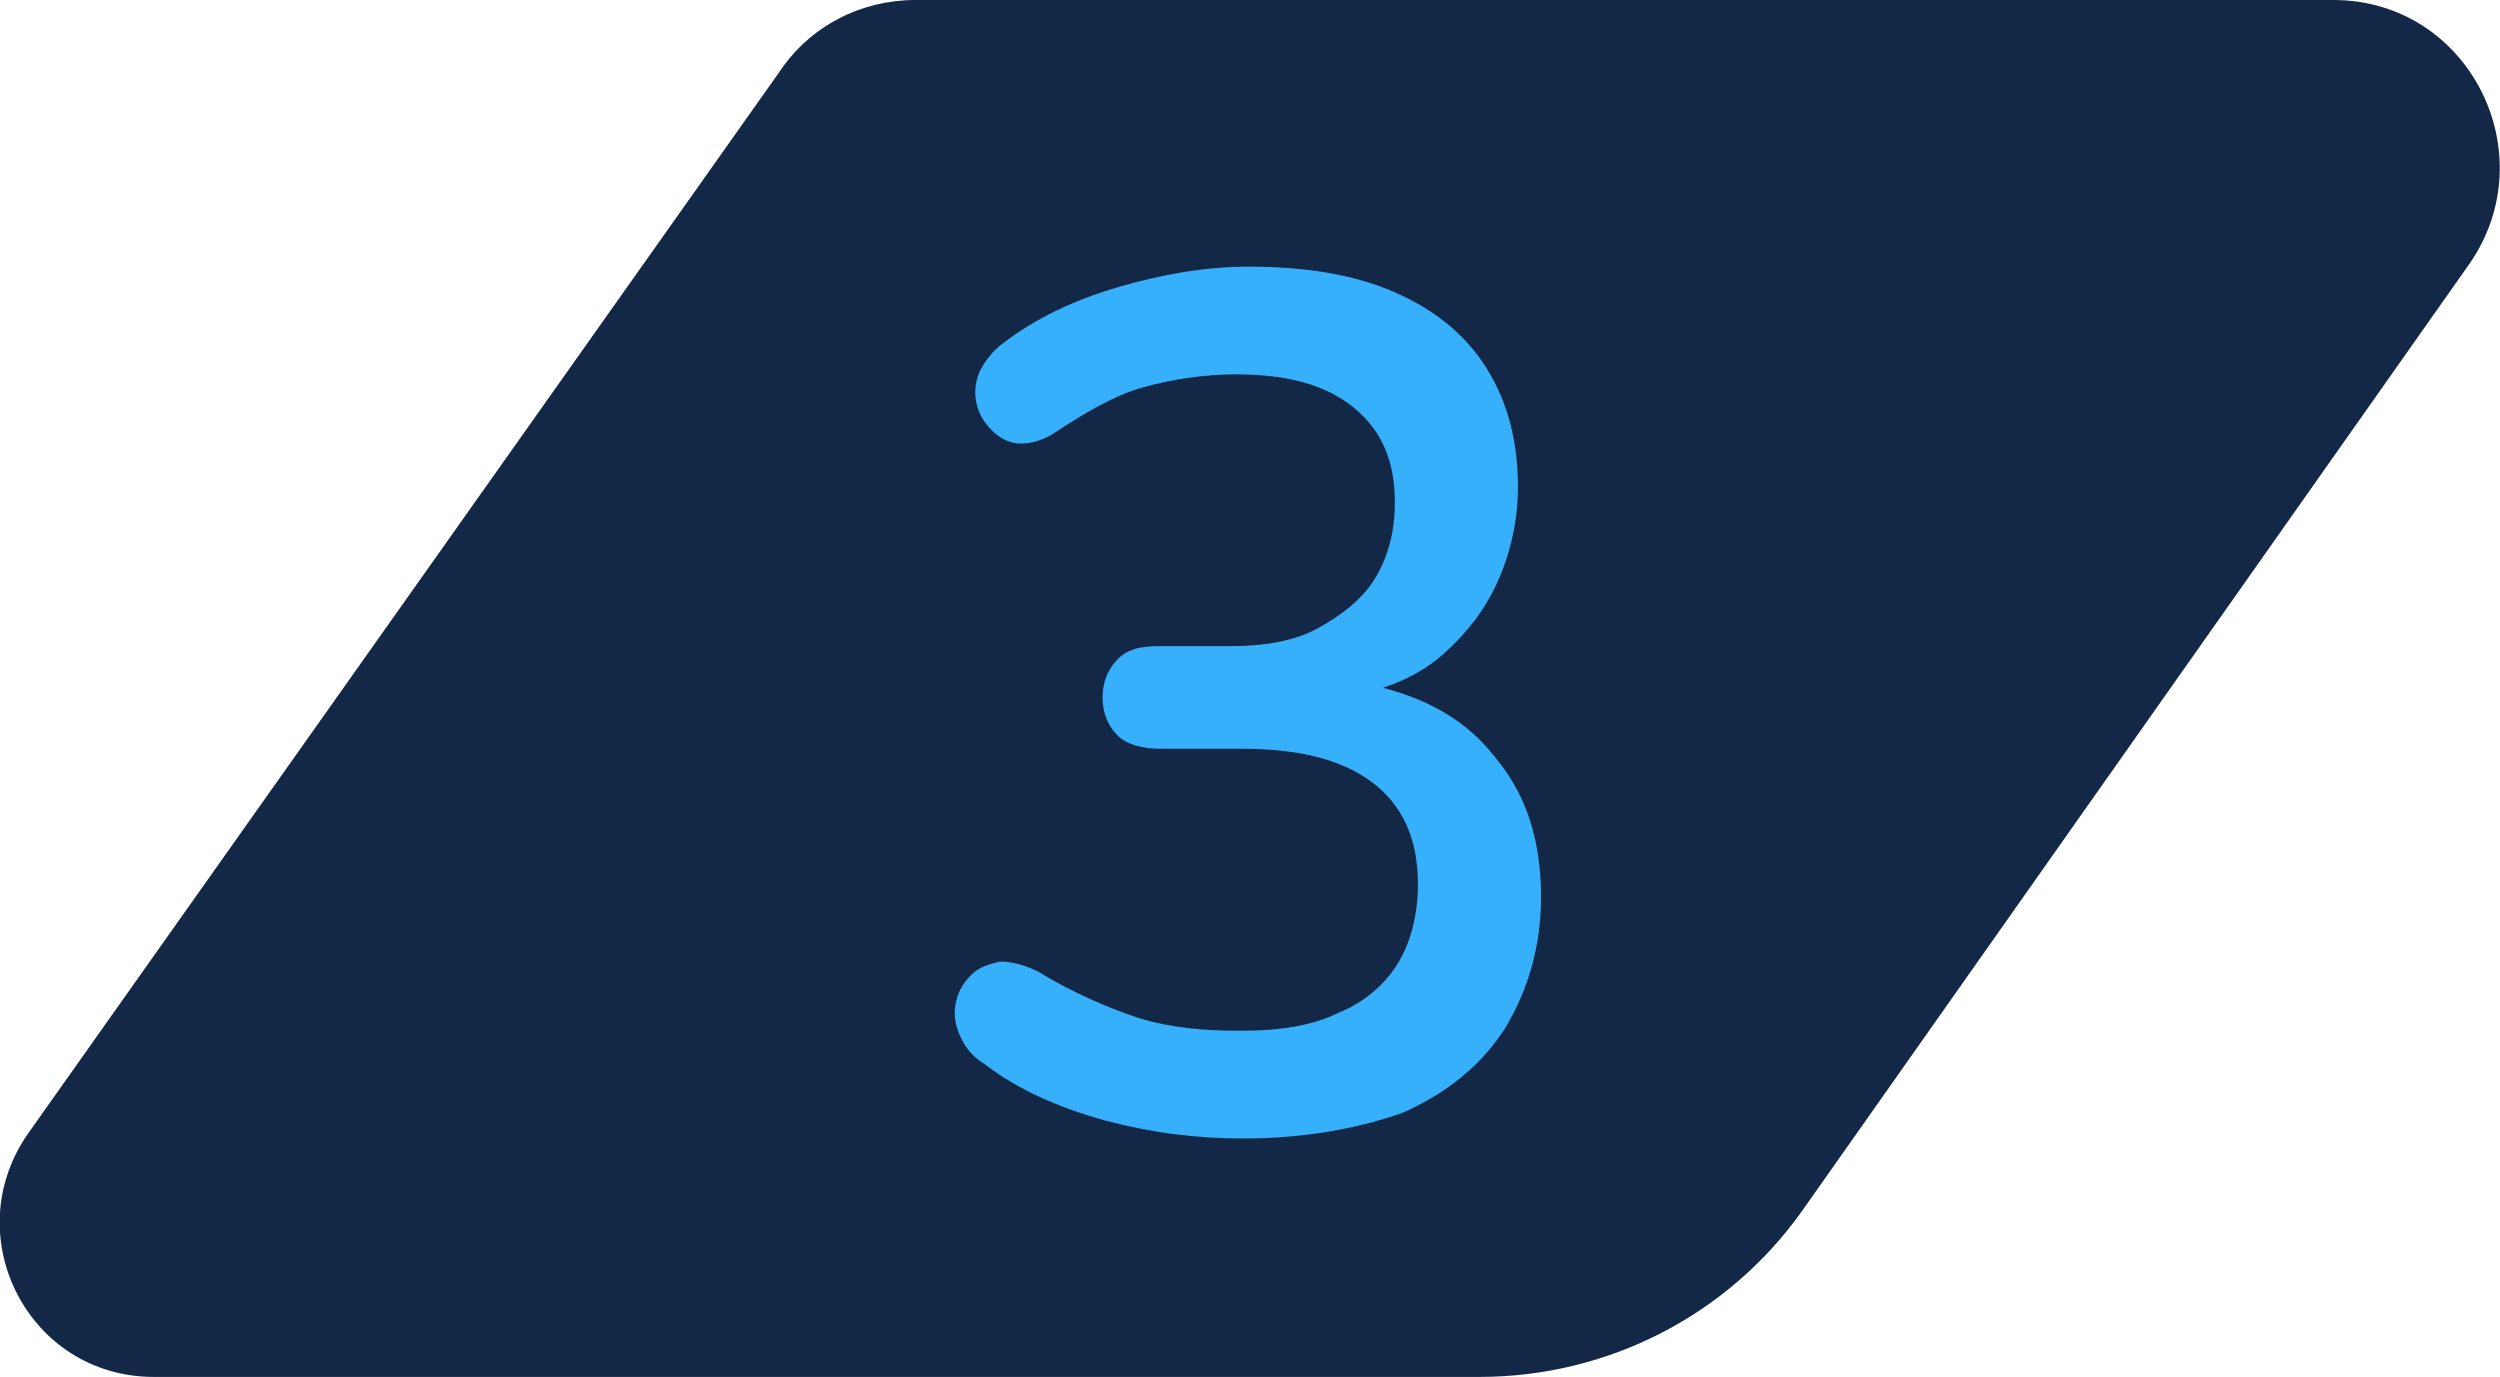
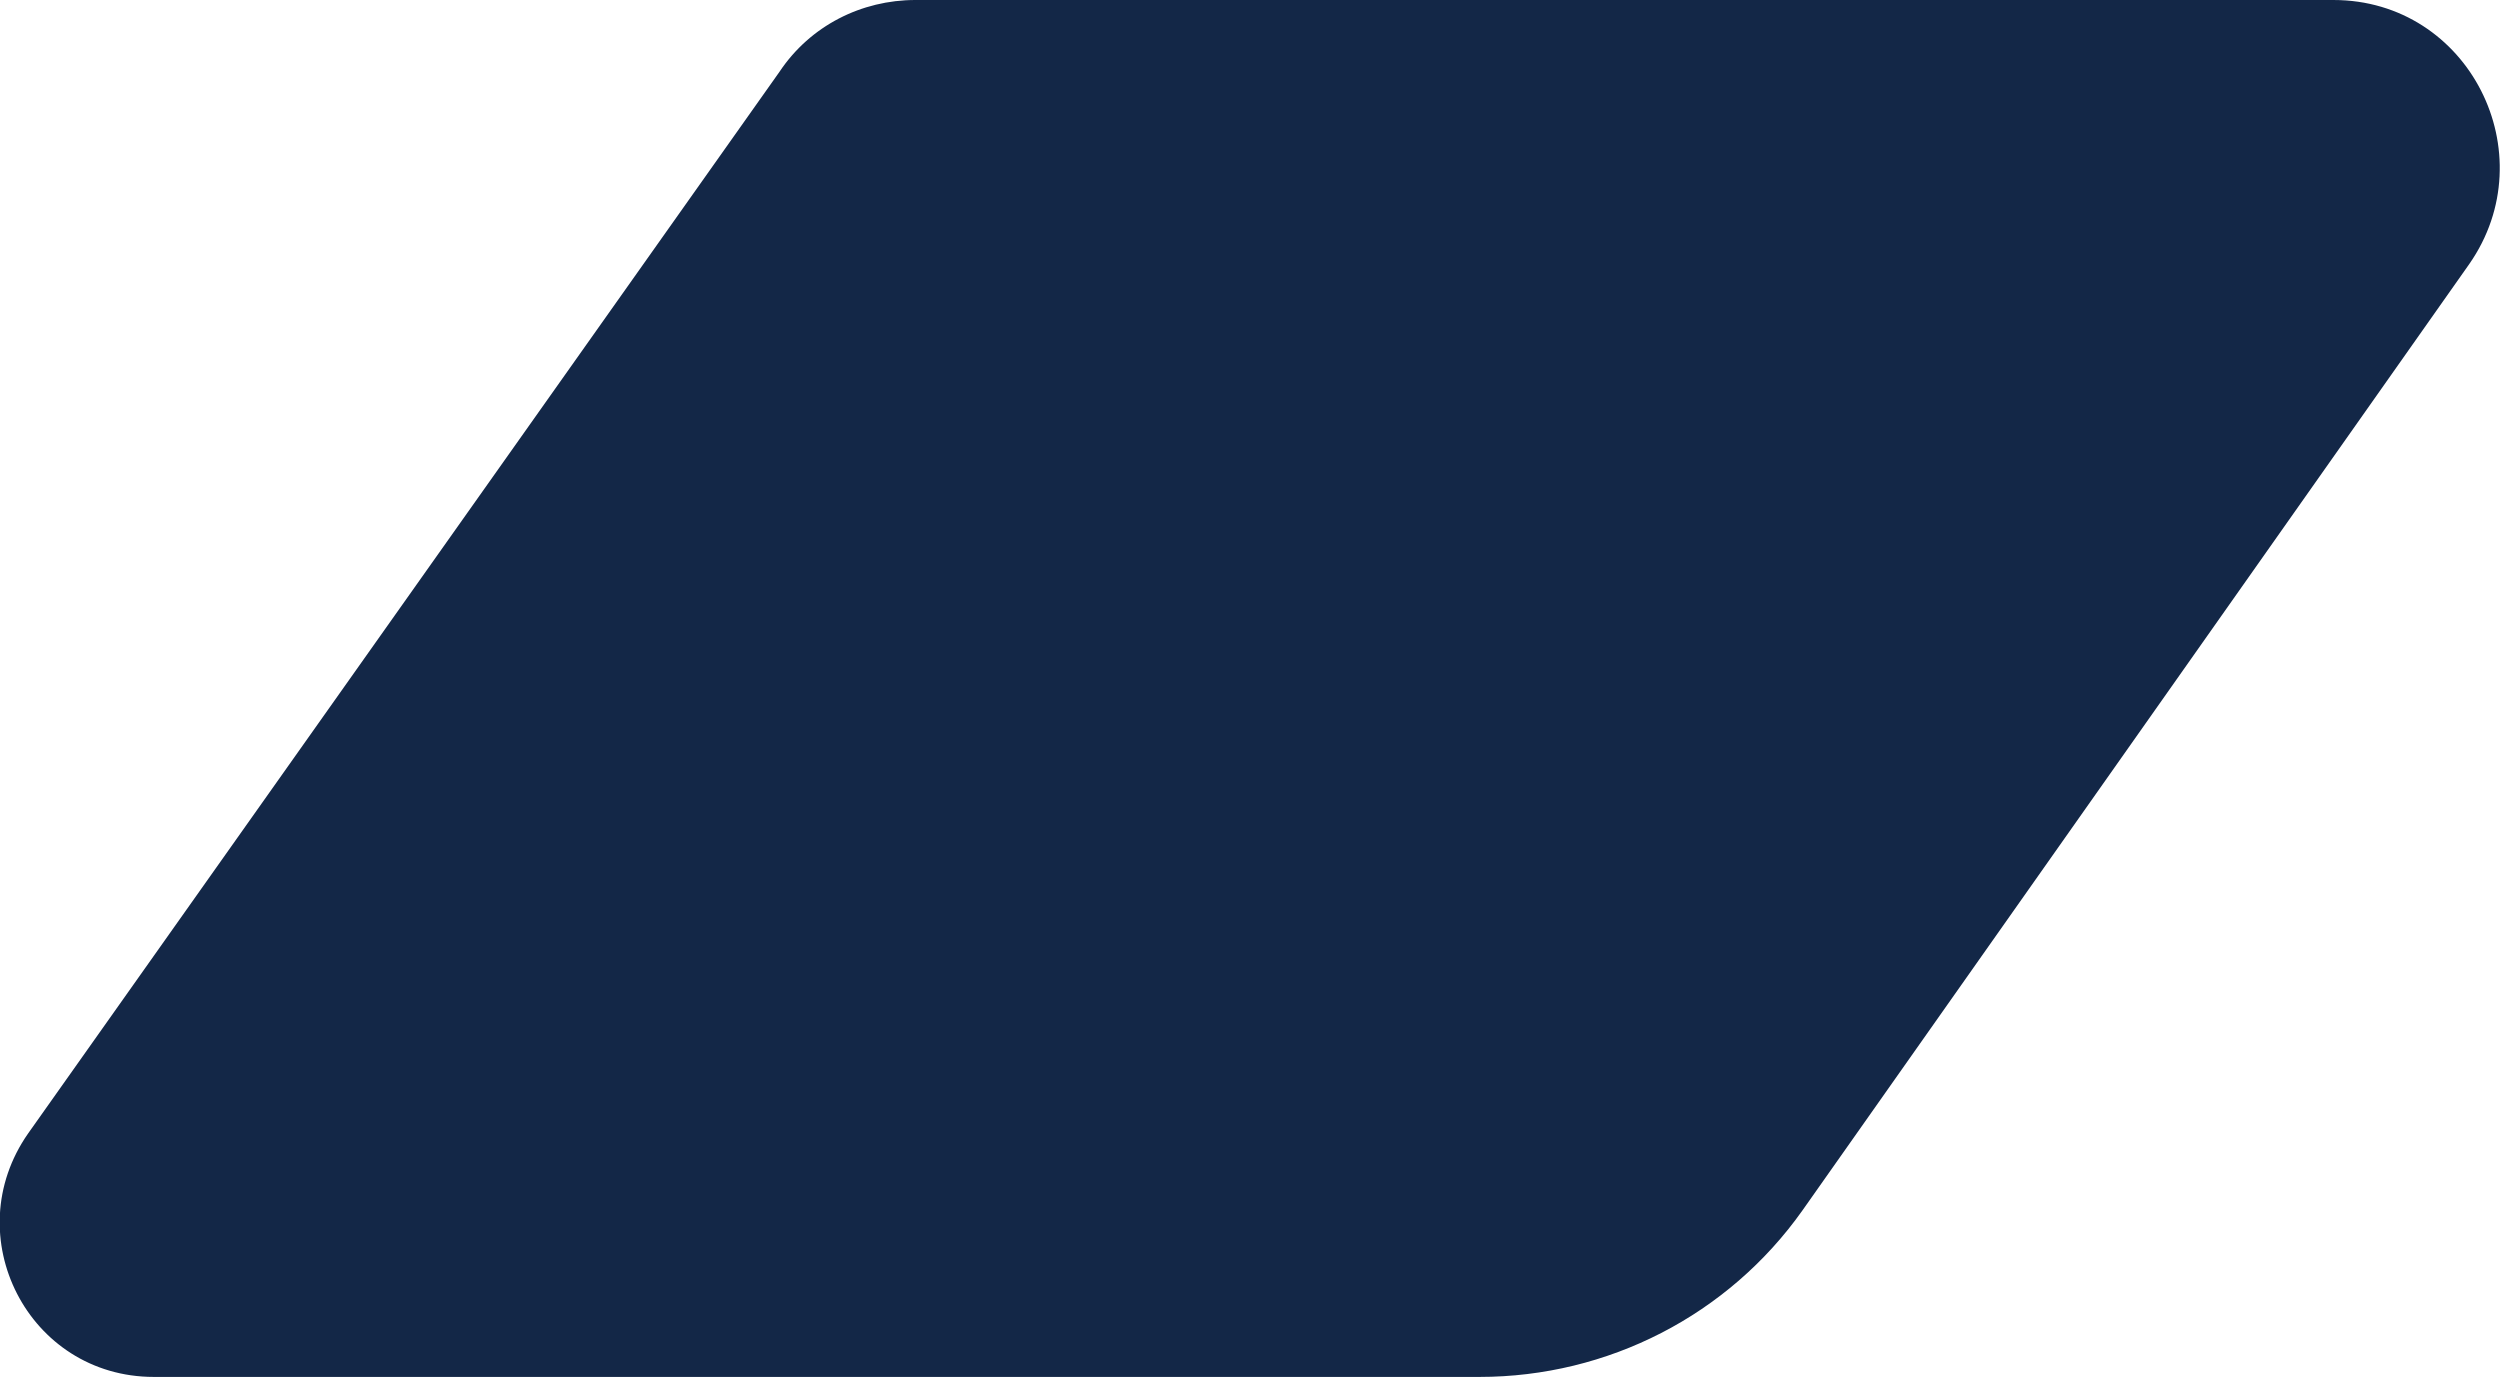
<svg xmlns="http://www.w3.org/2000/svg" version="1.1" id="Layer_1" x="0px" y="0px" viewBox="0 0 97.5 53.7" style="enable-background:new 0 0 97.5 53.7;" xml:space="preserve">
  <style type="text/css"> .st0{fill:#132747;} .st1{fill:#36B0FB;} </style>
  <g>
    <path class="st0" d="M96.3,10.3l-26,36.9c-2.9,4.1-7.6,6.5-12.6,6.5H6c-4.9,0-7.7-5.5-4.9-9.5L30.4,2.8C31.6,1,33.6,0,35.7,0H91 C96.3,0,99.3,6,96.3,10.3z" />
    <g>
-       <path class="st1" d="M48.5,44.4c-1.8,0-3.5-0.2-5.4-0.7c-1.8-0.5-3.4-1.2-4.7-2.2c-0.5-0.3-0.8-0.7-1-1.2 c-0.2-0.5-0.2-0.9-0.1-1.3c0.1-0.4,0.3-0.7,0.6-1c0.3-0.3,0.7-0.4,1.1-0.5c0.4,0,0.9,0.1,1.5,0.4c1.3,0.8,2.7,1.4,3.9,1.8 c1.3,0.4,2.6,0.5,4,0.5c1.5,0,2.8-0.2,3.8-0.7c1-0.4,1.8-1.1,2.3-1.9c0.5-0.8,0.8-1.9,0.8-3.1c0-1.8-0.6-3.1-1.8-4 c-1.2-0.9-2.9-1.3-5.1-1.3h-3.2c-0.7,0-1.3-0.2-1.6-0.5c-0.4-0.4-0.6-0.9-0.6-1.5c0-0.6,0.2-1.1,0.6-1.5c0.4-0.4,0.9-0.5,1.6-0.5 H48c1.3,0,2.5-0.2,3.4-0.7c0.9-0.5,1.7-1.1,2.2-1.9c0.5-0.8,0.8-1.8,0.8-3c0-1.6-0.5-2.8-1.6-3.7c-1.1-0.9-2.6-1.3-4.6-1.3 c-1.3,0-2.5,0.2-3.6,0.5c-1.1,0.3-2.3,1-3.5,1.8c-0.5,0.3-0.9,0.4-1.3,0.4s-0.8-0.2-1.1-0.5c-0.3-0.3-0.5-0.6-0.6-1 c-0.1-0.4-0.1-0.8,0.1-1.3c0.2-0.4,0.5-0.8,0.9-1.1c1.3-1,2.8-1.7,4.5-2.2c1.7-0.5,3.4-0.8,5.1-0.8c2.2,0,4.1,0.3,5.7,1 s2.8,1.7,3.6,3c0.8,1.3,1.2,2.8,1.2,4.6c0,1.3-0.3,2.6-0.8,3.7c-0.5,1.1-1.2,2-2.1,2.8c-0.9,0.8-2,1.3-3.4,1.6v-0.5 c2.3,0.4,4.1,1.3,5.3,2.8c1.3,1.5,1.9,3.3,1.9,5.6c0,1.9-0.5,3.6-1.4,5.1c-0.9,1.4-2.2,2.5-4,3.3C53,44,50.9,44.4,48.5,44.4z" />
-     </g>
+       </g>
  </g>
</svg>